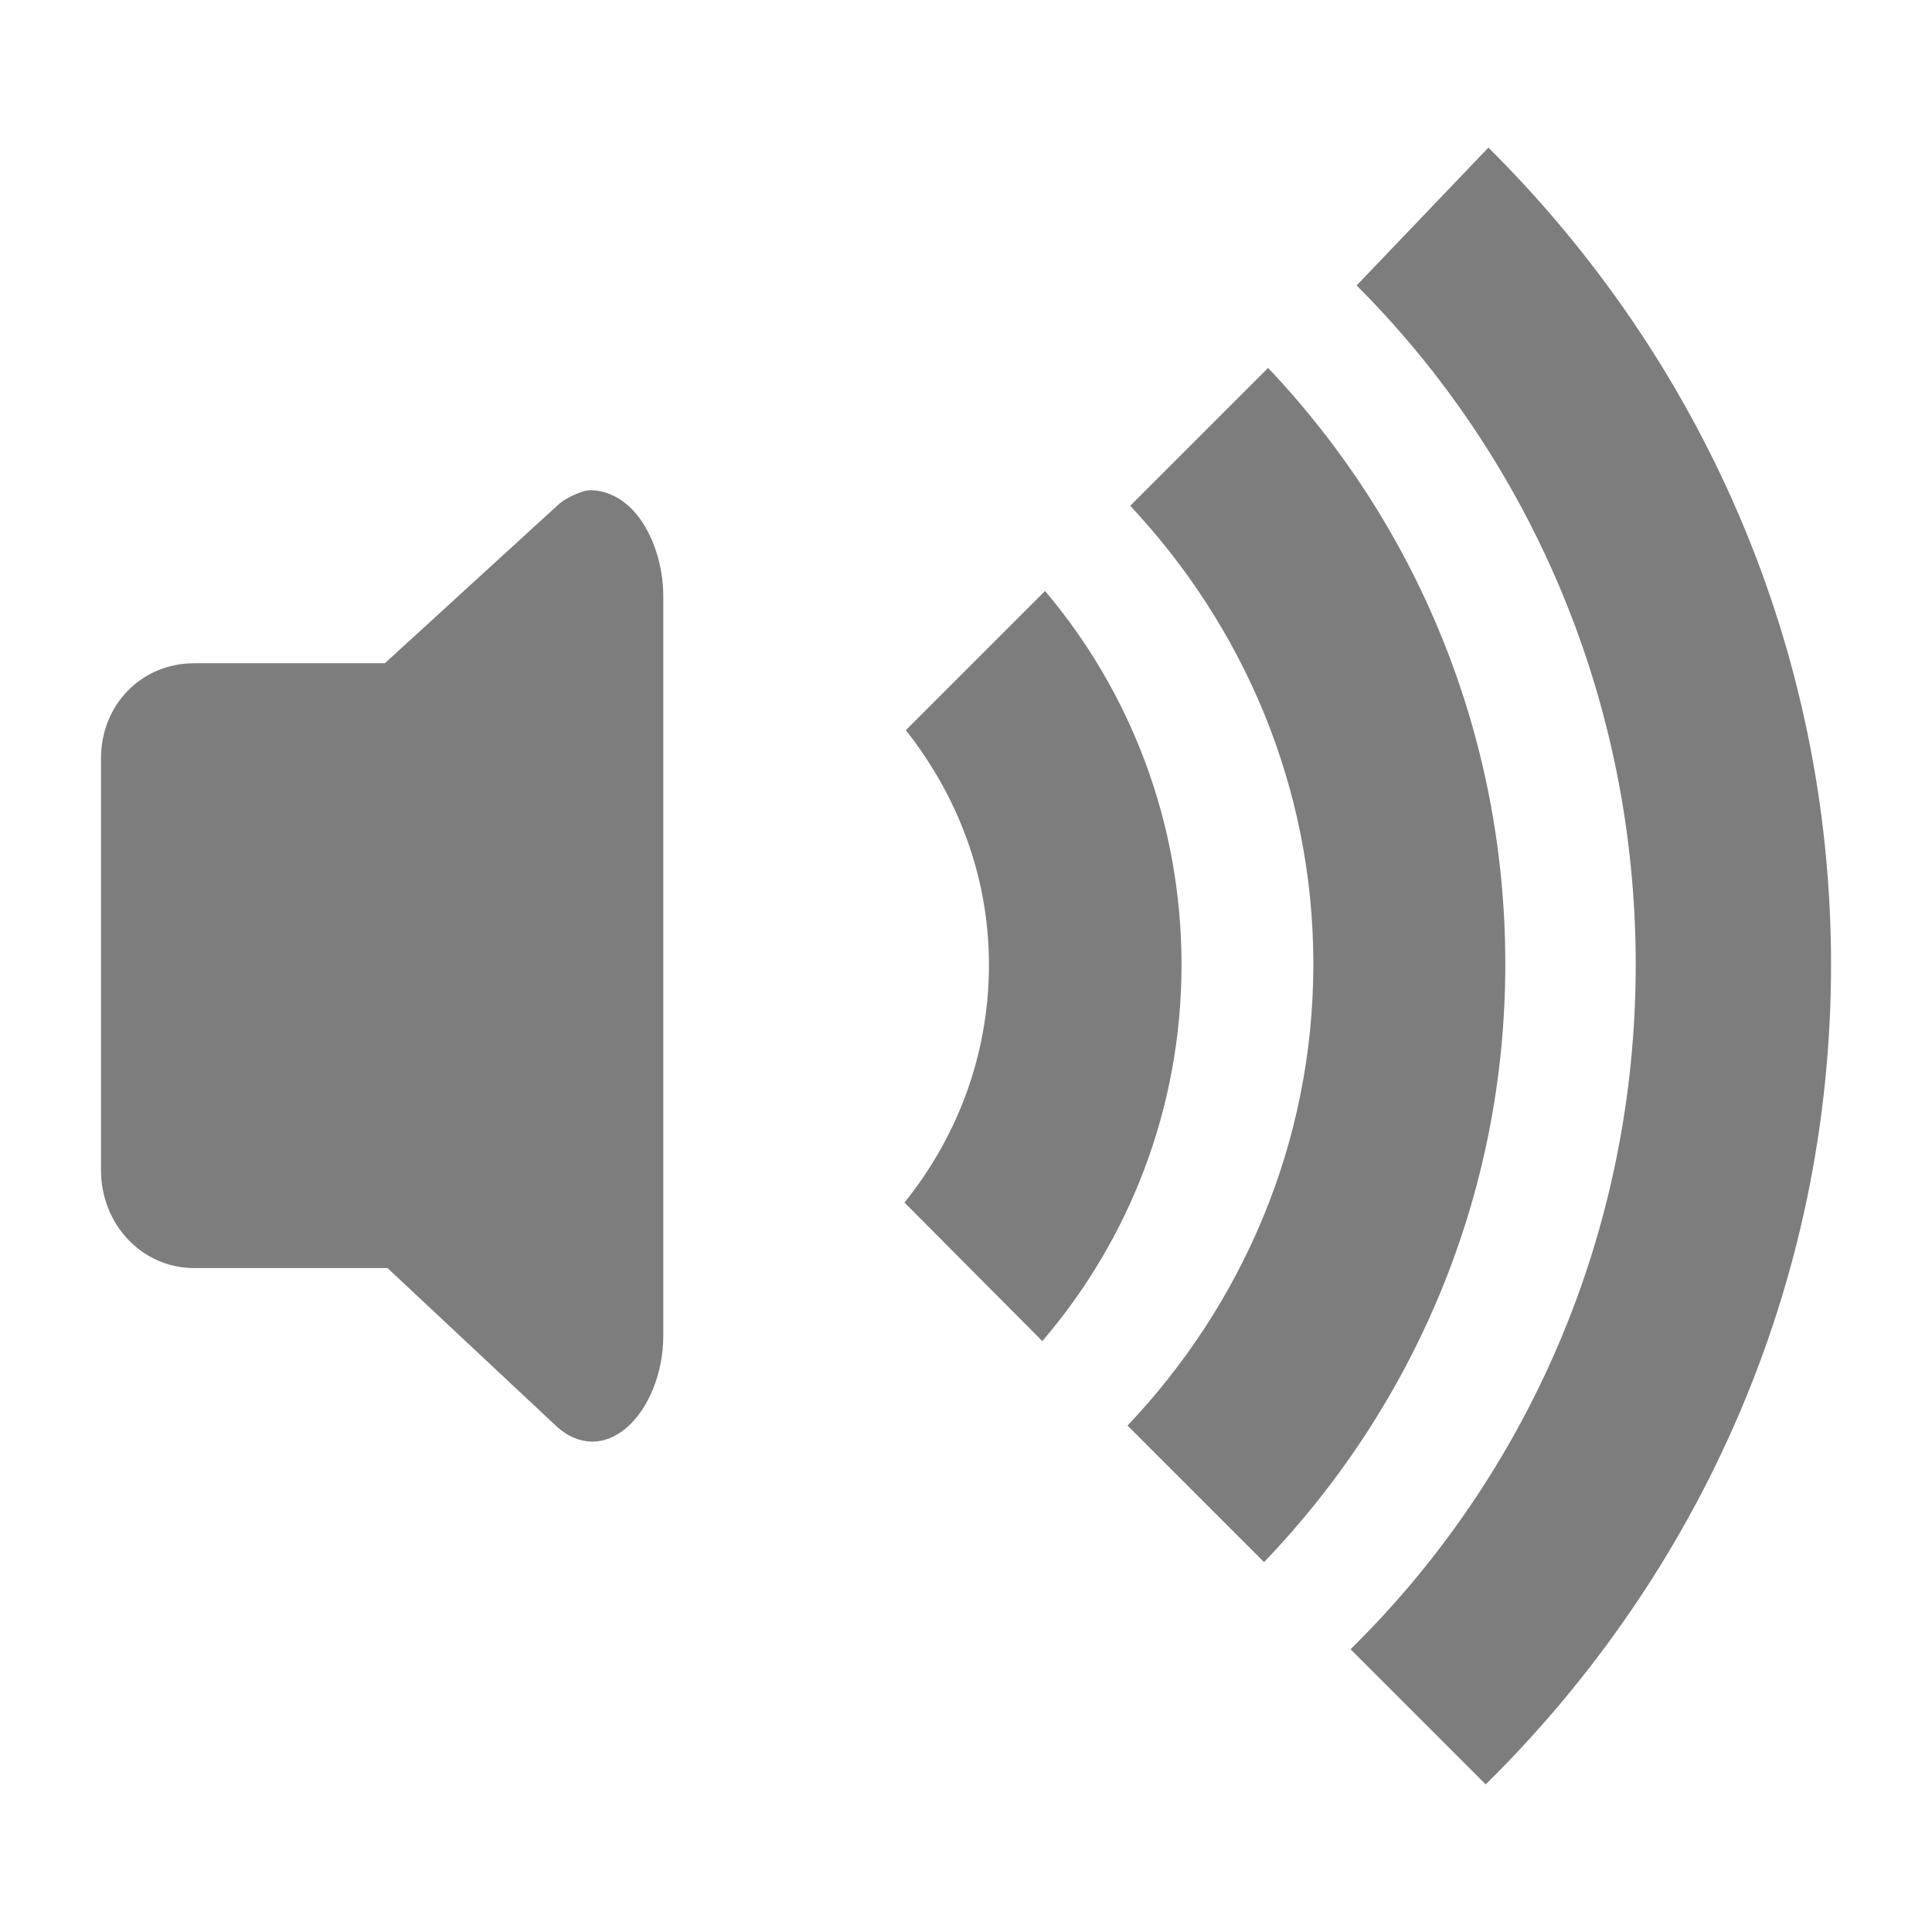
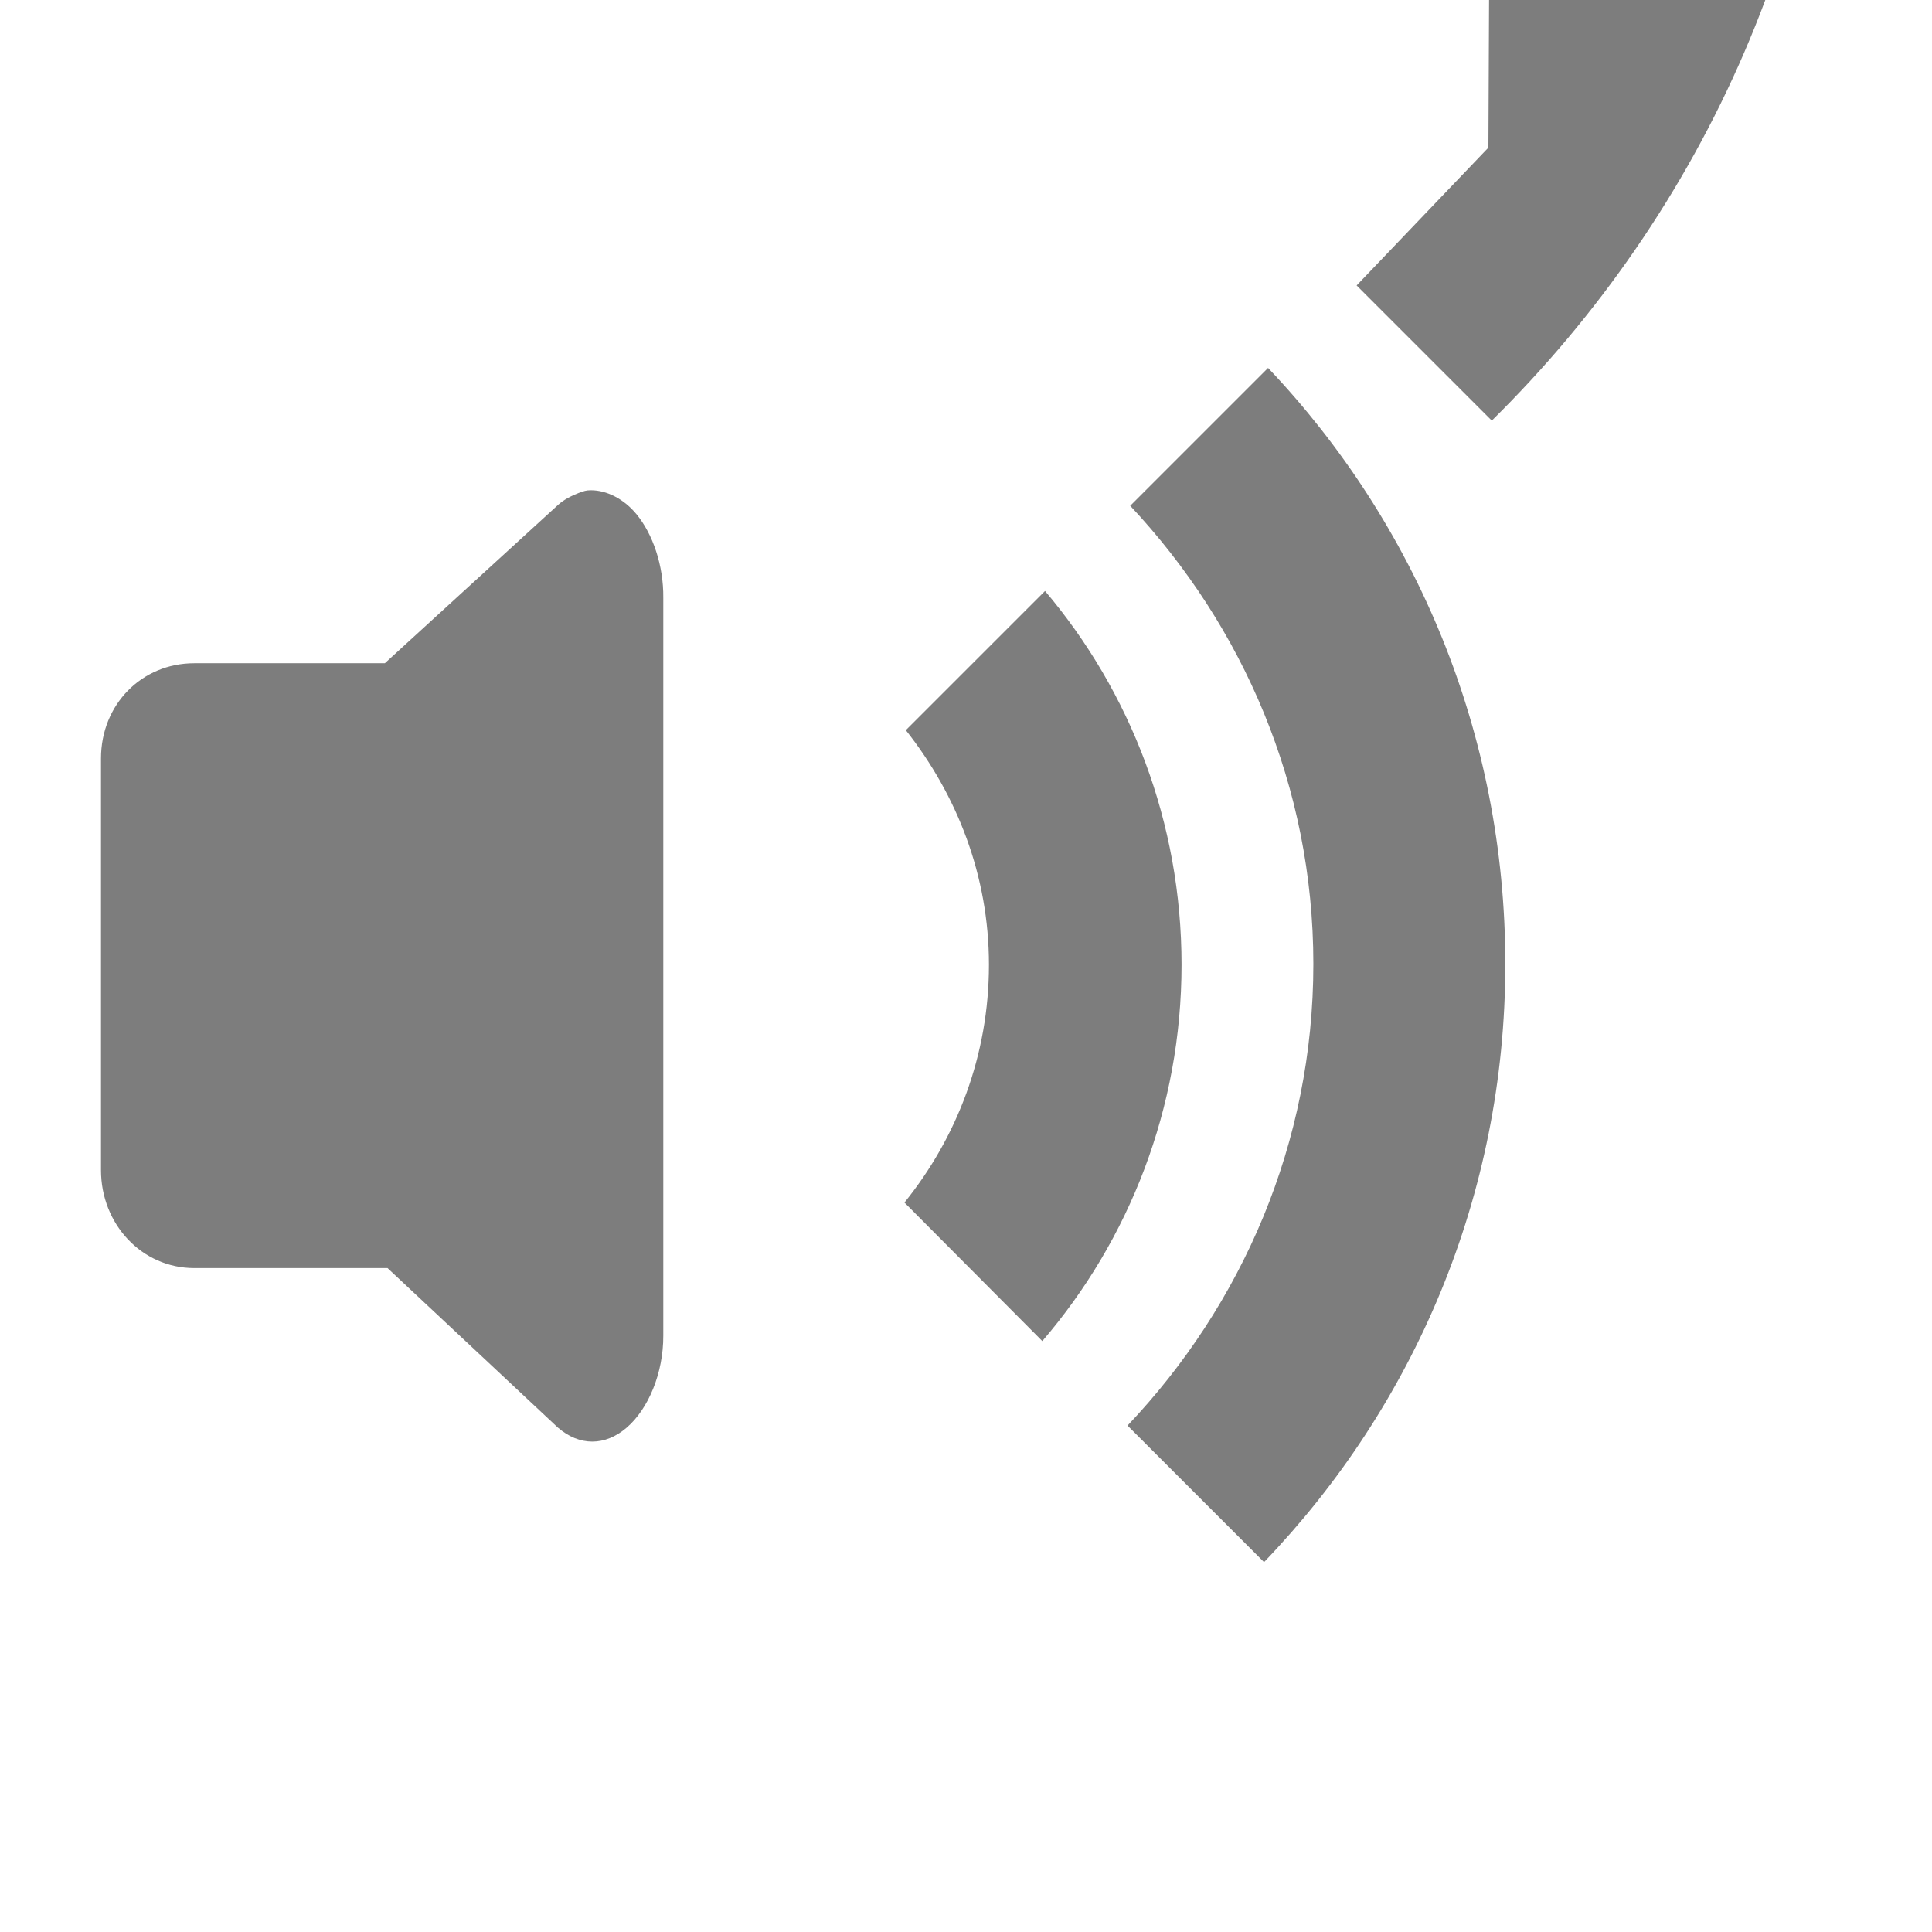
<svg xmlns="http://www.w3.org/2000/svg" xmlns:ns1="http://www.inkscape.org/namespaces/inkscape" xmlns:ns2="http://sodipodi.sourceforge.net/DTD/sodipodi-0.dtd" xmlns:xlink="http://www.w3.org/1999/xlink" version="1.0" width="48" height="48" id="svg2" style="display:inline" ns1:version="0.47 r22583" ns2:docname="audio-volume-muted.svg">
  <ns2:namedview pagecolor="#ffffff" bordercolor="#666666" borderopacity="1" objecttolerance="10" gridtolerance="10" guidetolerance="10" ns1:pageopacity="0" ns1:pageshadow="2" ns1:window-width="1280" ns1:window-height="967" id="namedview16" showgrid="false" ns1:zoom="3.4766083" ns1:cx="34.951662" ns1:cy="35.760364" ns1:window-x="0" ns1:window-y="0" ns1:window-maximized="1" ns1:current-layer="svg2" />
  <defs id="defs4">
    <ns1:perspective ns2:type="inkscape:persp3d" ns1:vp_x="0 : 48 : 1" ns1:vp_y="0 : 1000 : 0" ns1:vp_z="96 : 48 : 1" ns1:persp3d-origin="48 : 32 : 1" id="perspective18" />
    <linearGradient id="linearGradient4081-7">
      <stop id="stop4083-8" style="stop-color:#aaaaaa;stop-opacity:1" offset="0" />
      <stop id="stop4085-6" style="stop-color:#f0f0f0;stop-opacity:1" offset="1" />
    </linearGradient>
    <linearGradient x1="16.5" y1="19.543" x2="16.5" y2="2.5" id="linearGradient2993" xlink:href="#linearGradient4081-7" gradientUnits="userSpaceOnUse" gradientTransform="matrix(4.444,0,0,4.444,3.556,-0.958)" />
  </defs>
-   <path style="fill:#7d7d7d;fill-opacity:1;fill-rule:nonzero;stroke:none;display:inline" id="path3536" ns1:connector-curvature="0" d="m 36.979,3.667 -3.274,3.425 c 4.308,4.308 6.934,10.302 6.934,16.874 0,6.648 -2.689,12.689 -7.085,17.009 l 3.358,3.358 c 5.275,-5.198 8.58,-12.382 8.58,-20.367 0,-7.947 -3.282,-15.107 -8.513,-20.299 z m -5.474,5.474 -3.425,3.425 c 2.8,2.987 4.55,6.97 4.55,11.384 0,4.45 -1.776,8.473 -4.617,11.468 l 3.392,3.392 c 3.708,-3.862 5.994,-9.087 5.994,-14.859 0,-5.733 -2.232,-10.952 -5.893,-14.809 z M 14.681,12.18 c -0.131,-1.9e-5 -0.173,0.022 -0.302,0.067 -0.169,0.066 -0.372,0.164 -0.52,0.302 l -4.298,3.929 -4.735,0 c -1.302,0 -2.317,1.021 -2.317,2.367 l 0,10.225 c 0,1.346 1.015,2.435 2.317,2.435 l 4.802,0 4.231,3.962 c 0.537,0.466 1.175,0.465 1.713,0 0.538,-0.465 0.91,-1.356 0.907,-2.283 l 0,-4.147 0,-10.057 0,-4.13 c 0.008,-0.795 -0.257,-1.583 -0.672,-2.082 -0.311,-0.374 -0.733,-0.588 -1.125,-0.588 z m 11.283,2.502 -3.459,3.459 c 1.272,1.611 2.065,3.614 2.065,5.826 0,2.247 -0.792,4.289 -2.099,5.91 l 3.425,3.442 c 2.157,-2.512 3.459,-5.786 3.459,-9.352 0,-3.533 -1.273,-6.783 -3.392,-9.285 z" />
+   <path style="fill:#7d7d7d;fill-opacity:1;fill-rule:nonzero;stroke:none;display:inline" id="path3536" ns1:connector-curvature="0" d="m 36.979,3.667 -3.274,3.425 l 3.358,3.358 c 5.275,-5.198 8.58,-12.382 8.58,-20.367 0,-7.947 -3.282,-15.107 -8.513,-20.299 z m -5.474,5.474 -3.425,3.425 c 2.8,2.987 4.55,6.97 4.55,11.384 0,4.45 -1.776,8.473 -4.617,11.468 l 3.392,3.392 c 3.708,-3.862 5.994,-9.087 5.994,-14.859 0,-5.733 -2.232,-10.952 -5.893,-14.809 z M 14.681,12.18 c -0.131,-1.9e-5 -0.173,0.022 -0.302,0.067 -0.169,0.066 -0.372,0.164 -0.52,0.302 l -4.298,3.929 -4.735,0 c -1.302,0 -2.317,1.021 -2.317,2.367 l 0,10.225 c 0,1.346 1.015,2.435 2.317,2.435 l 4.802,0 4.231,3.962 c 0.537,0.466 1.175,0.465 1.713,0 0.538,-0.465 0.91,-1.356 0.907,-2.283 l 0,-4.147 0,-10.057 0,-4.13 c 0.008,-0.795 -0.257,-1.583 -0.672,-2.082 -0.311,-0.374 -0.733,-0.588 -1.125,-0.588 z m 11.283,2.502 -3.459,3.459 c 1.272,1.611 2.065,3.614 2.065,5.826 0,2.247 -0.792,4.289 -2.099,5.91 l 3.425,3.442 c 2.157,-2.512 3.459,-5.786 3.459,-9.352 0,-3.533 -1.273,-6.783 -3.392,-9.285 z" />
</svg>